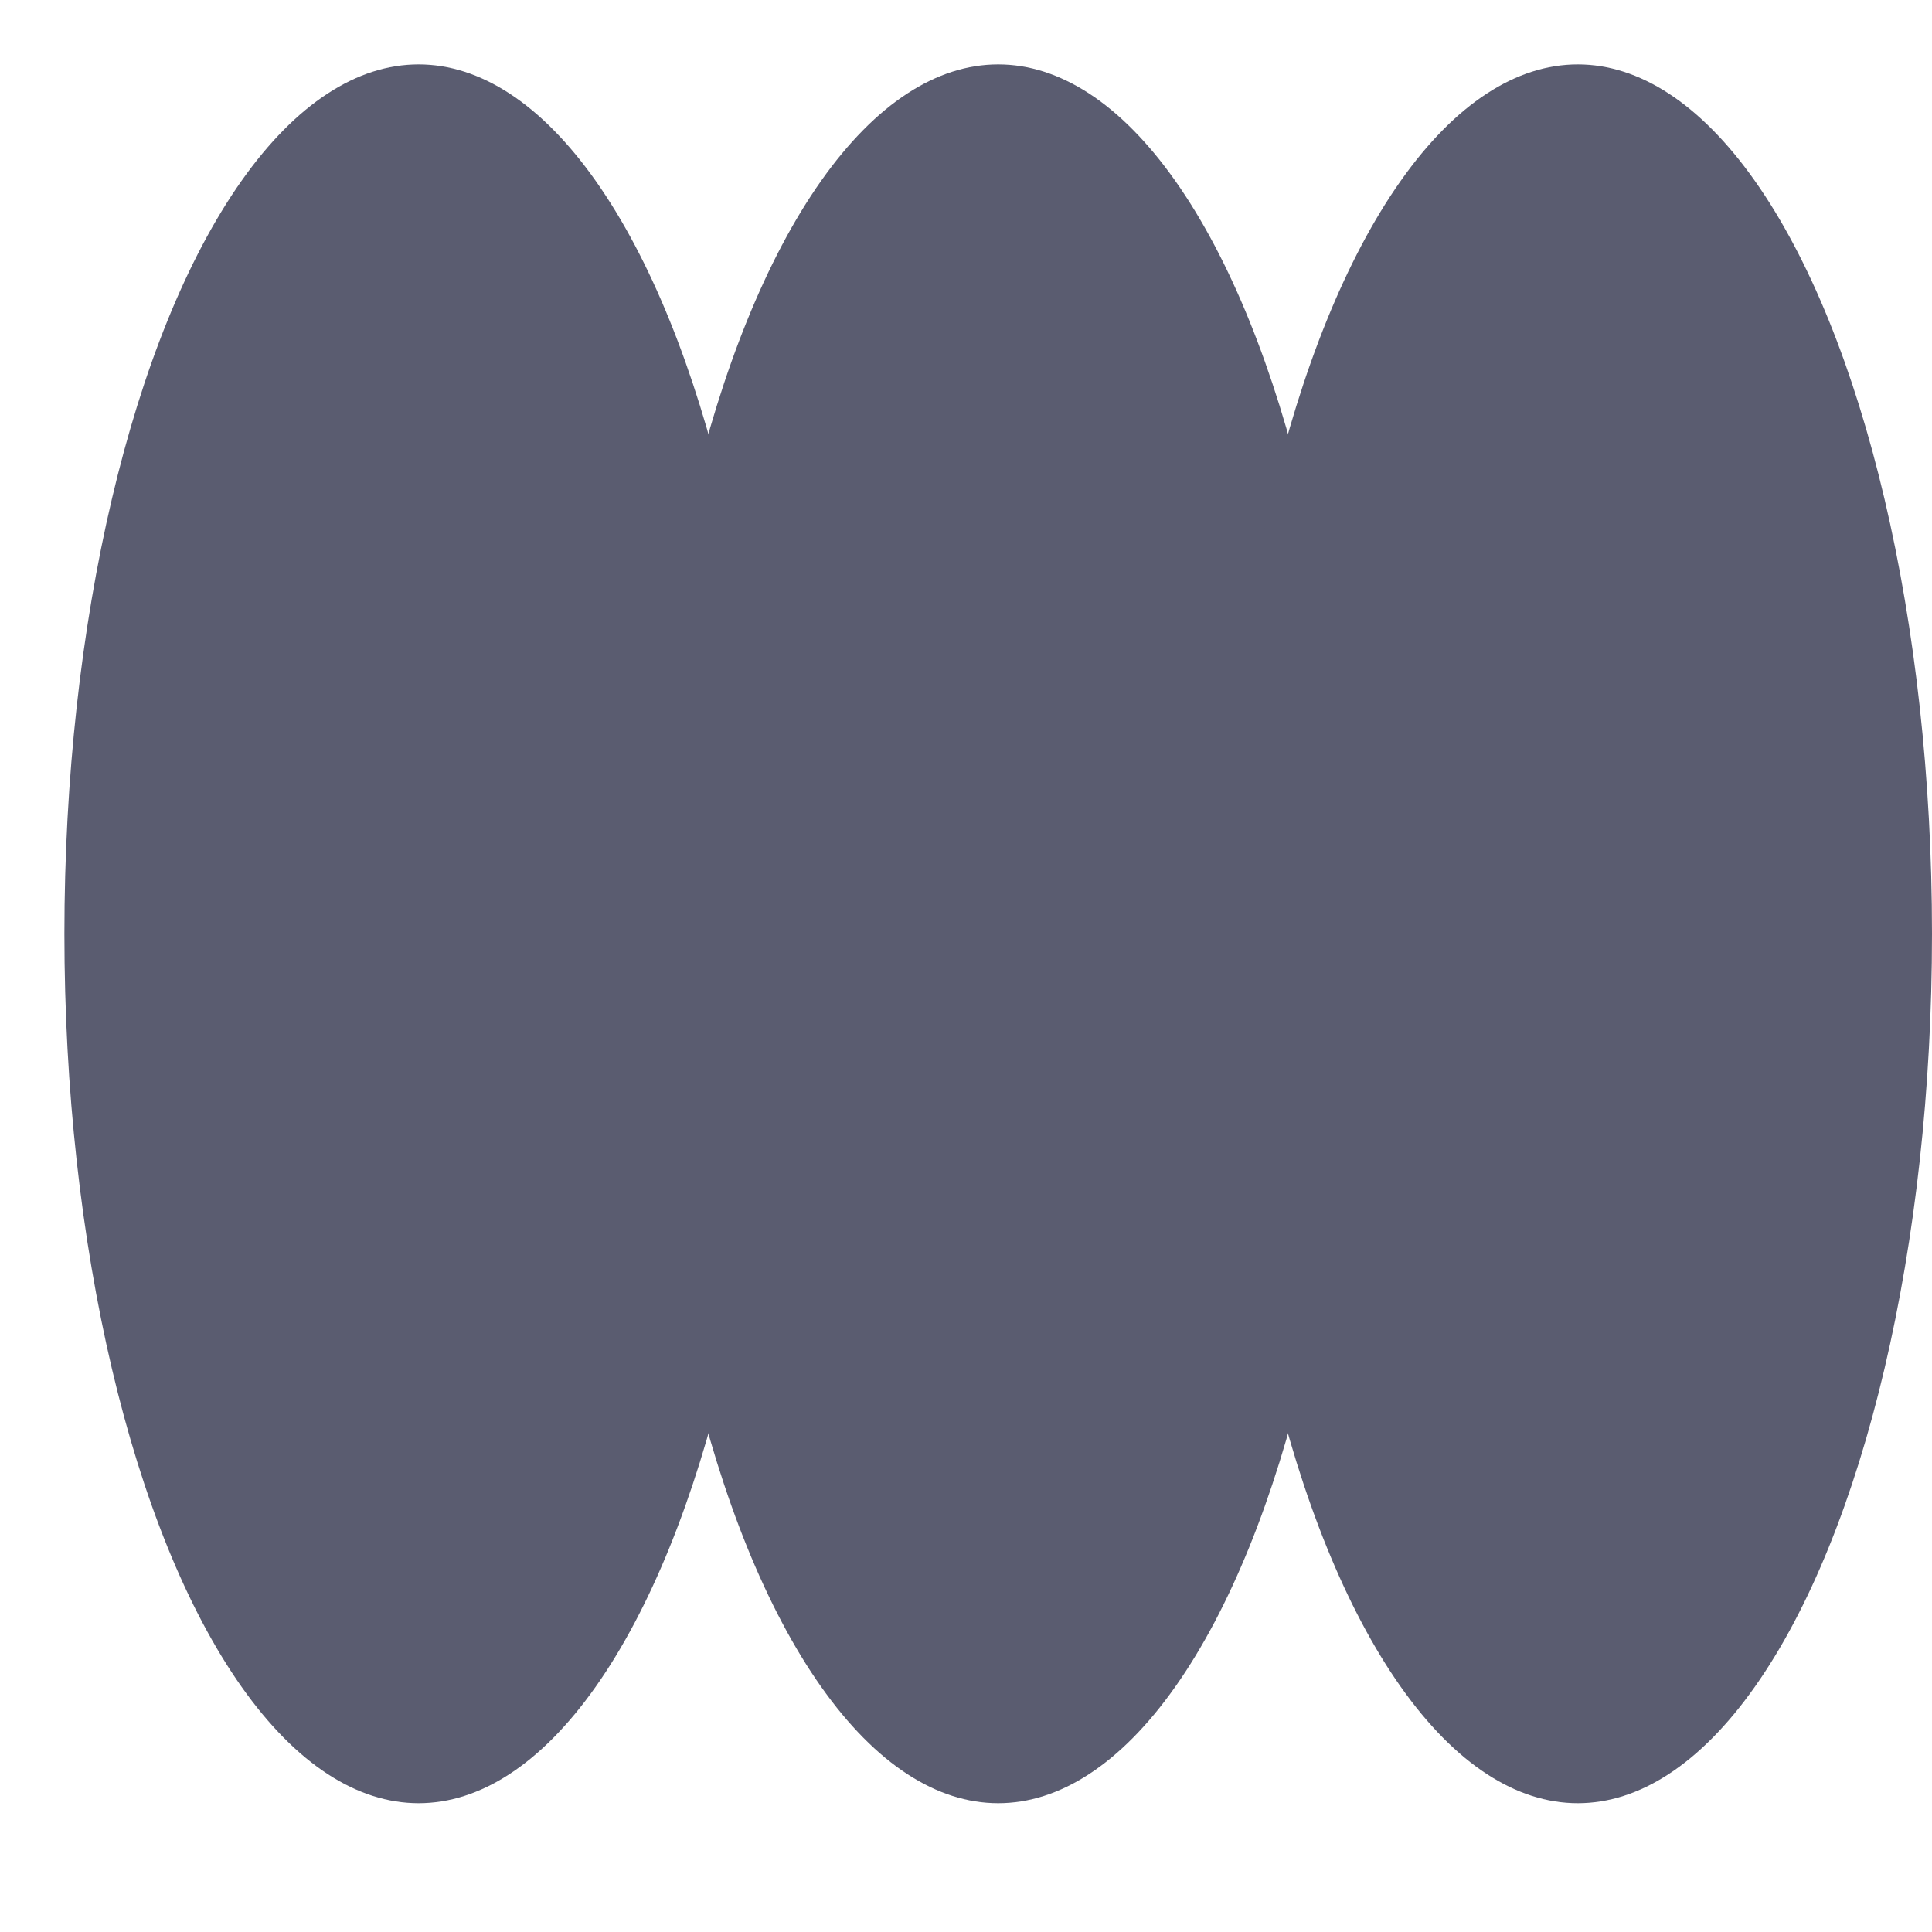
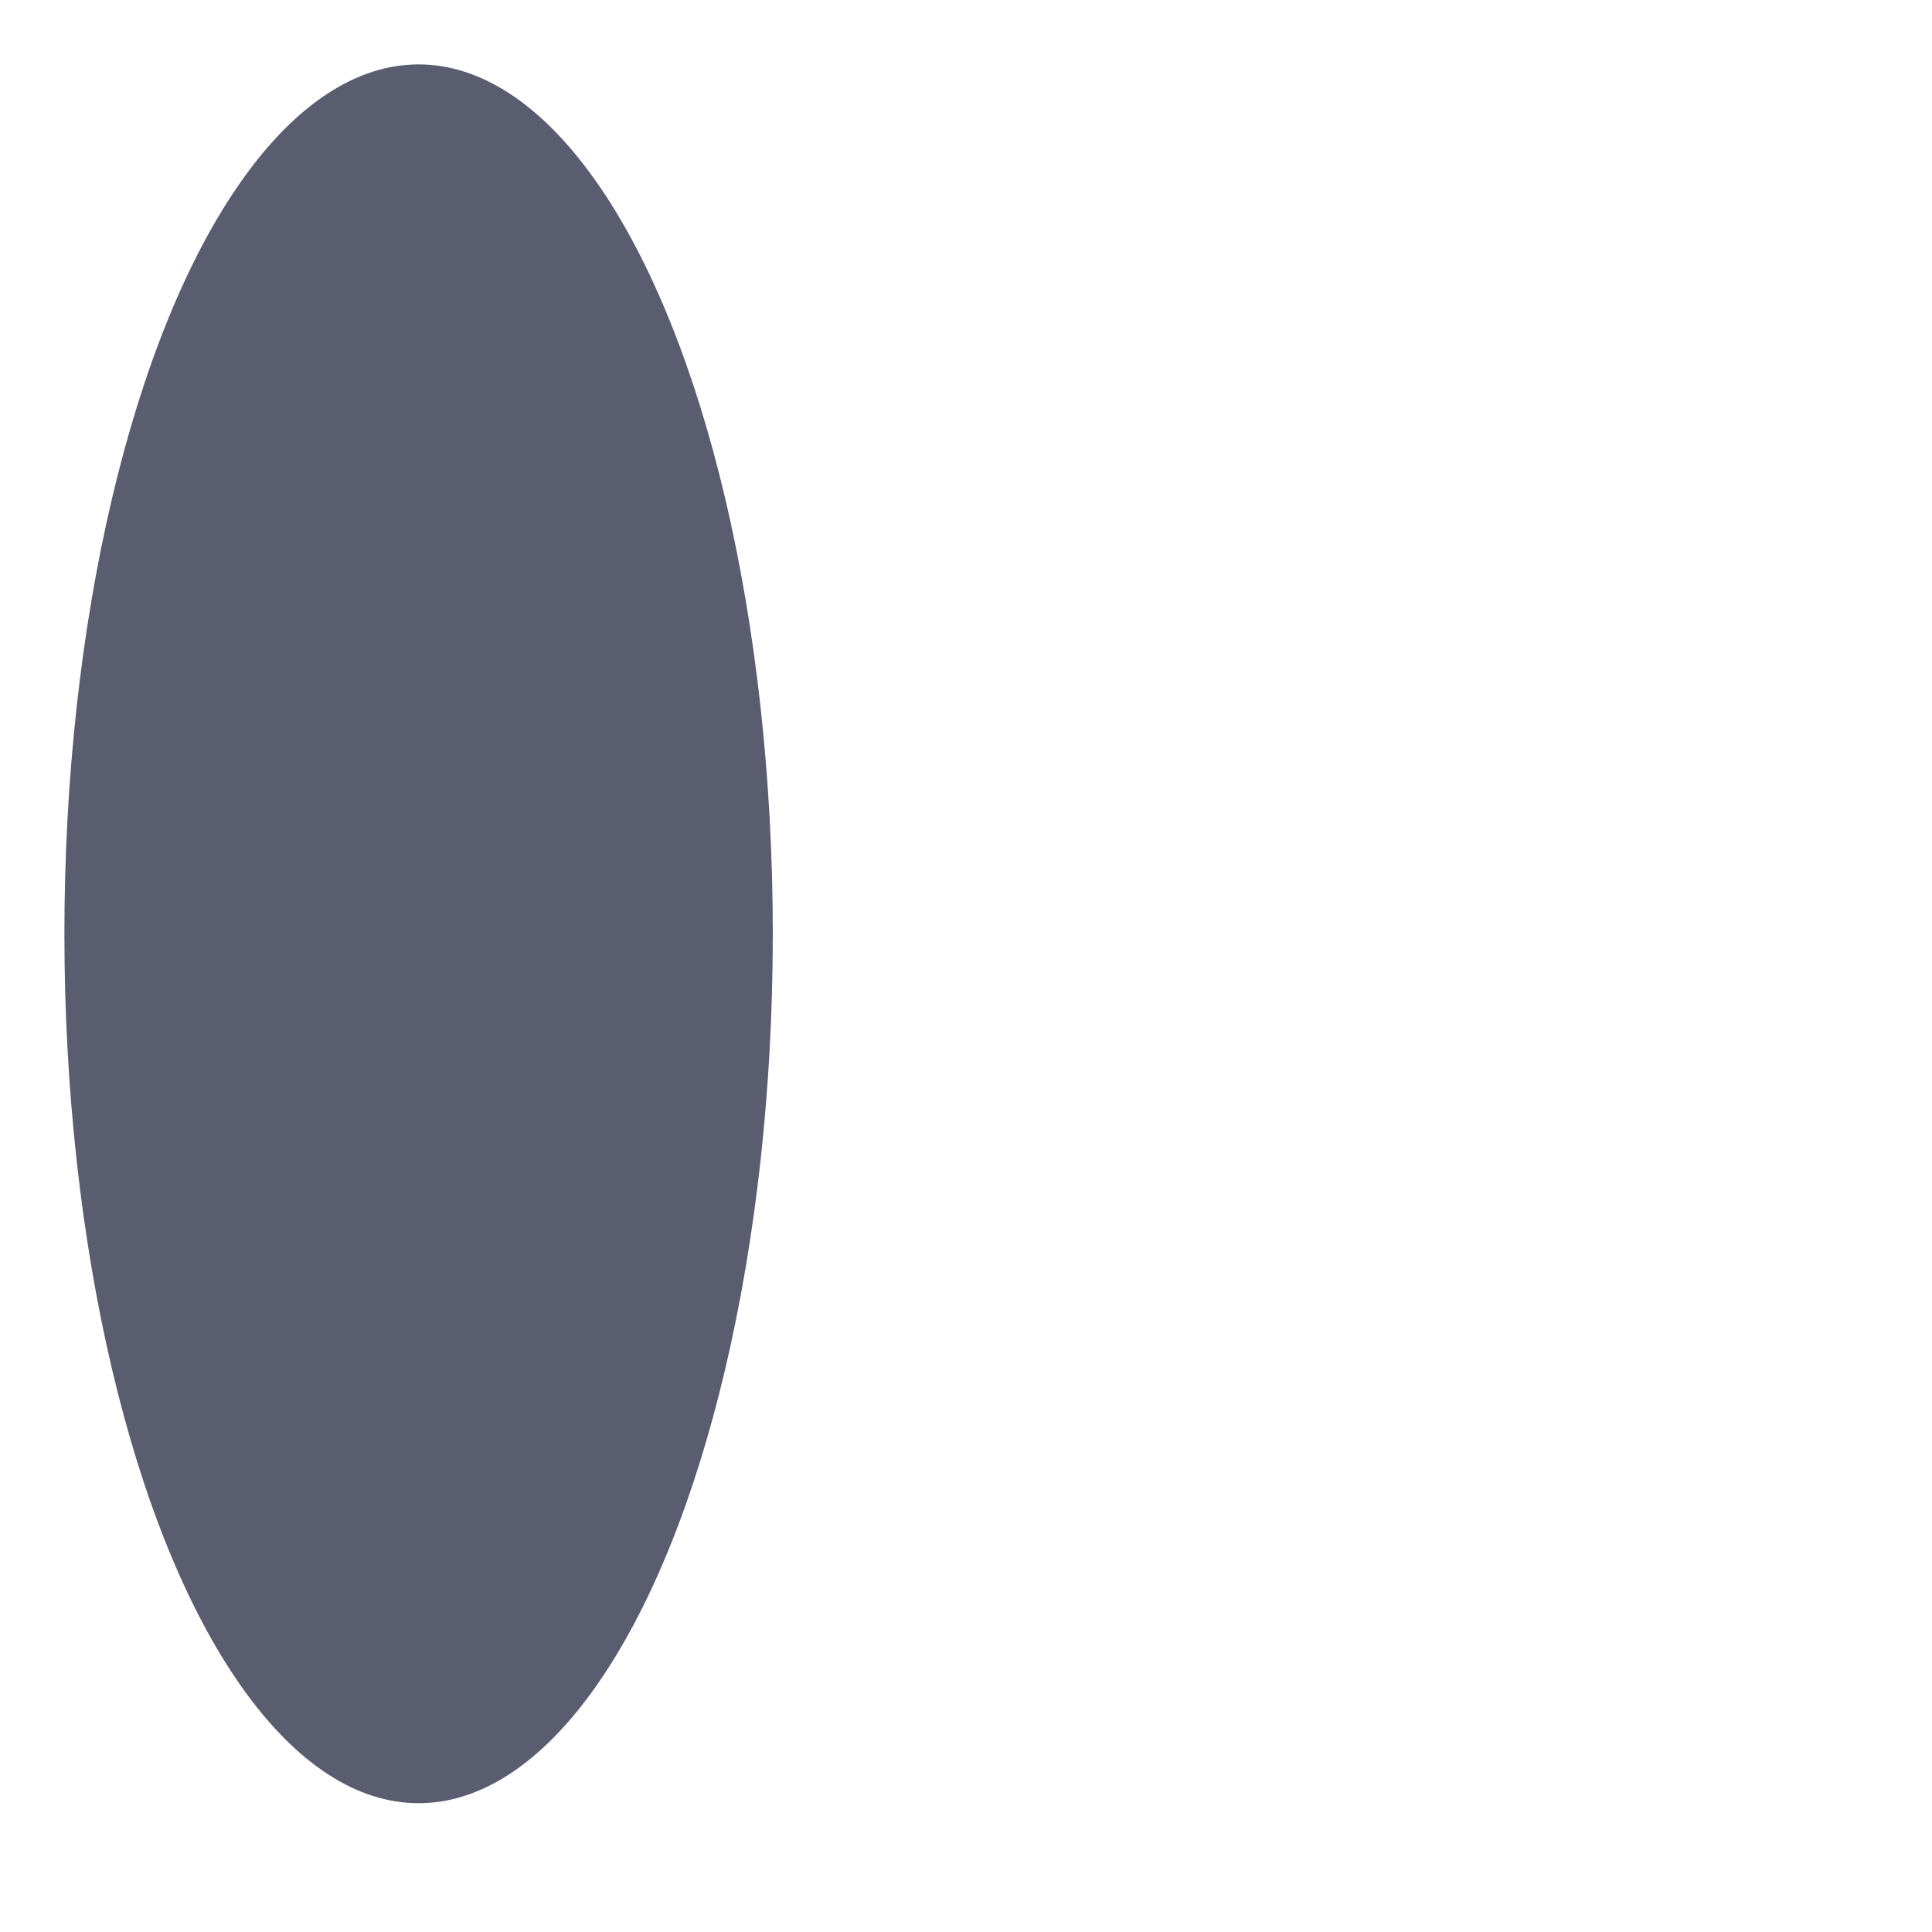
<svg xmlns="http://www.w3.org/2000/svg" width="30" height="30" viewBox="0 0 30 30" fill="none">
  <ellipse cx="6.5" cy="14.5" rx="5.5" ry="13.5" fill="#5A5C70" />
-   <ellipse cx="15.5" cy="14.5" rx="5.5" ry="13.5" fill="#5A5C70" />
-   <ellipse cx="24.5" cy="14.5" rx="5.5" ry="13.5" fill="#5A5C70" />
</svg>